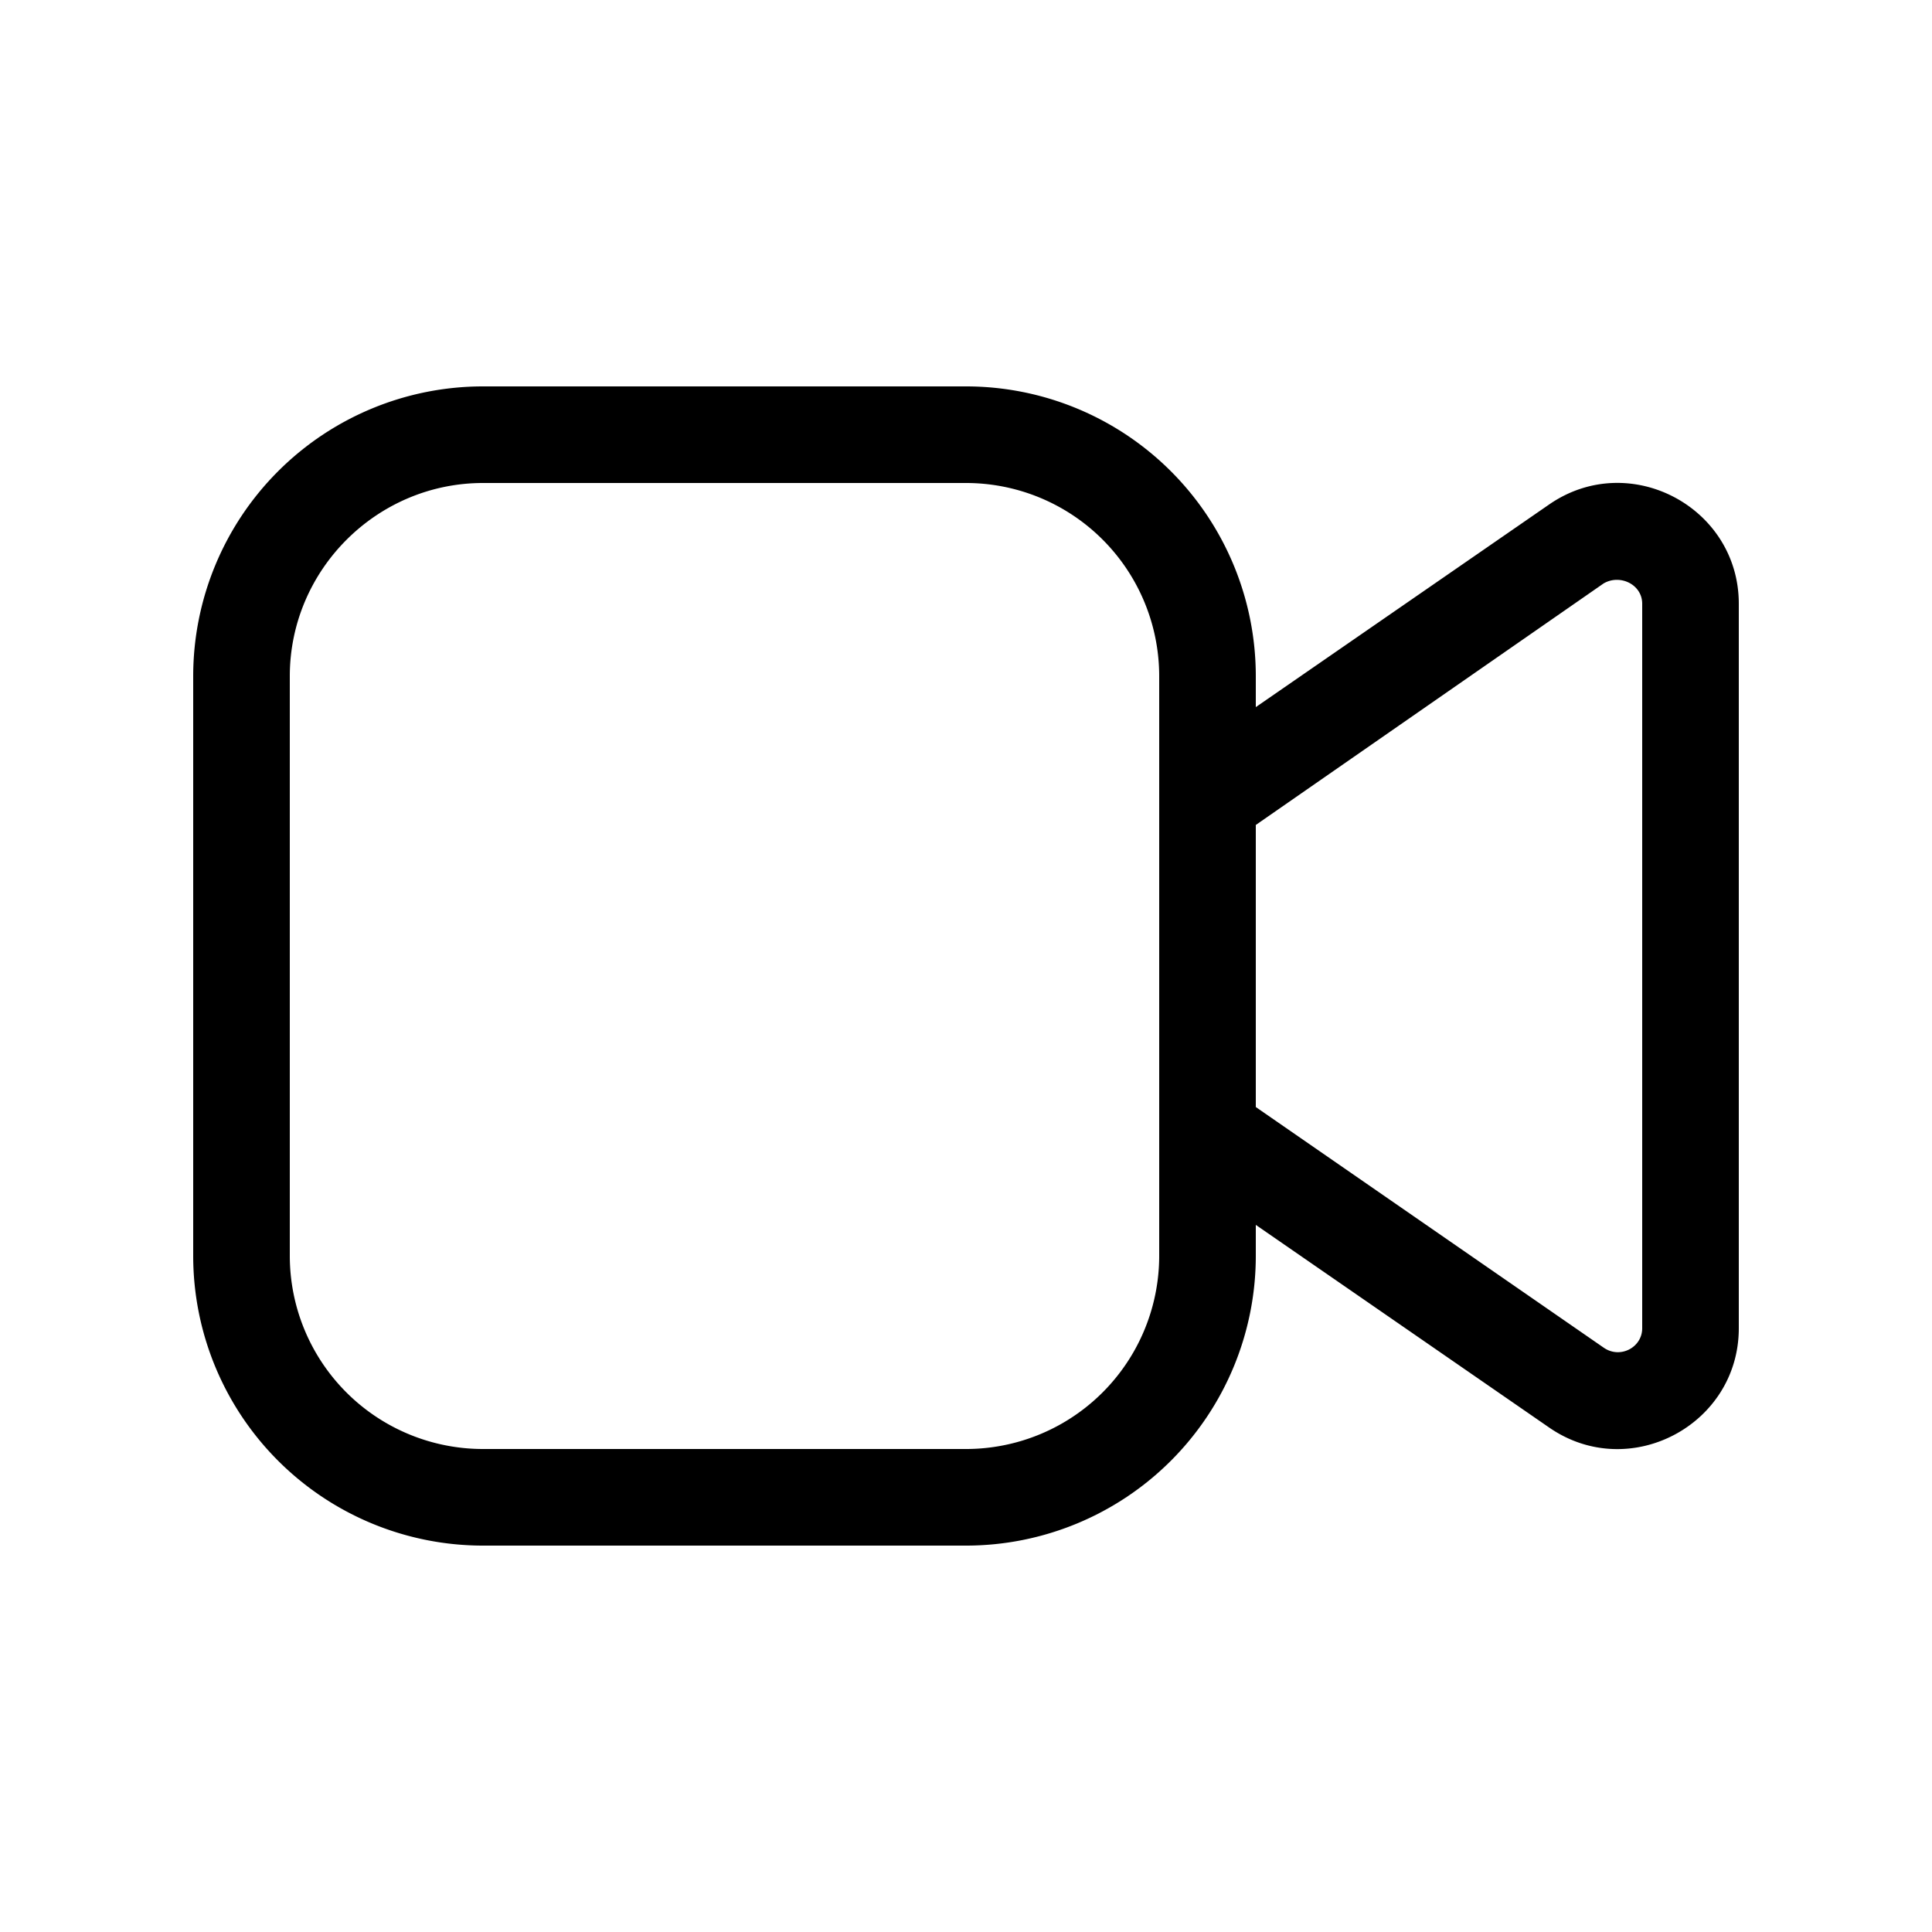
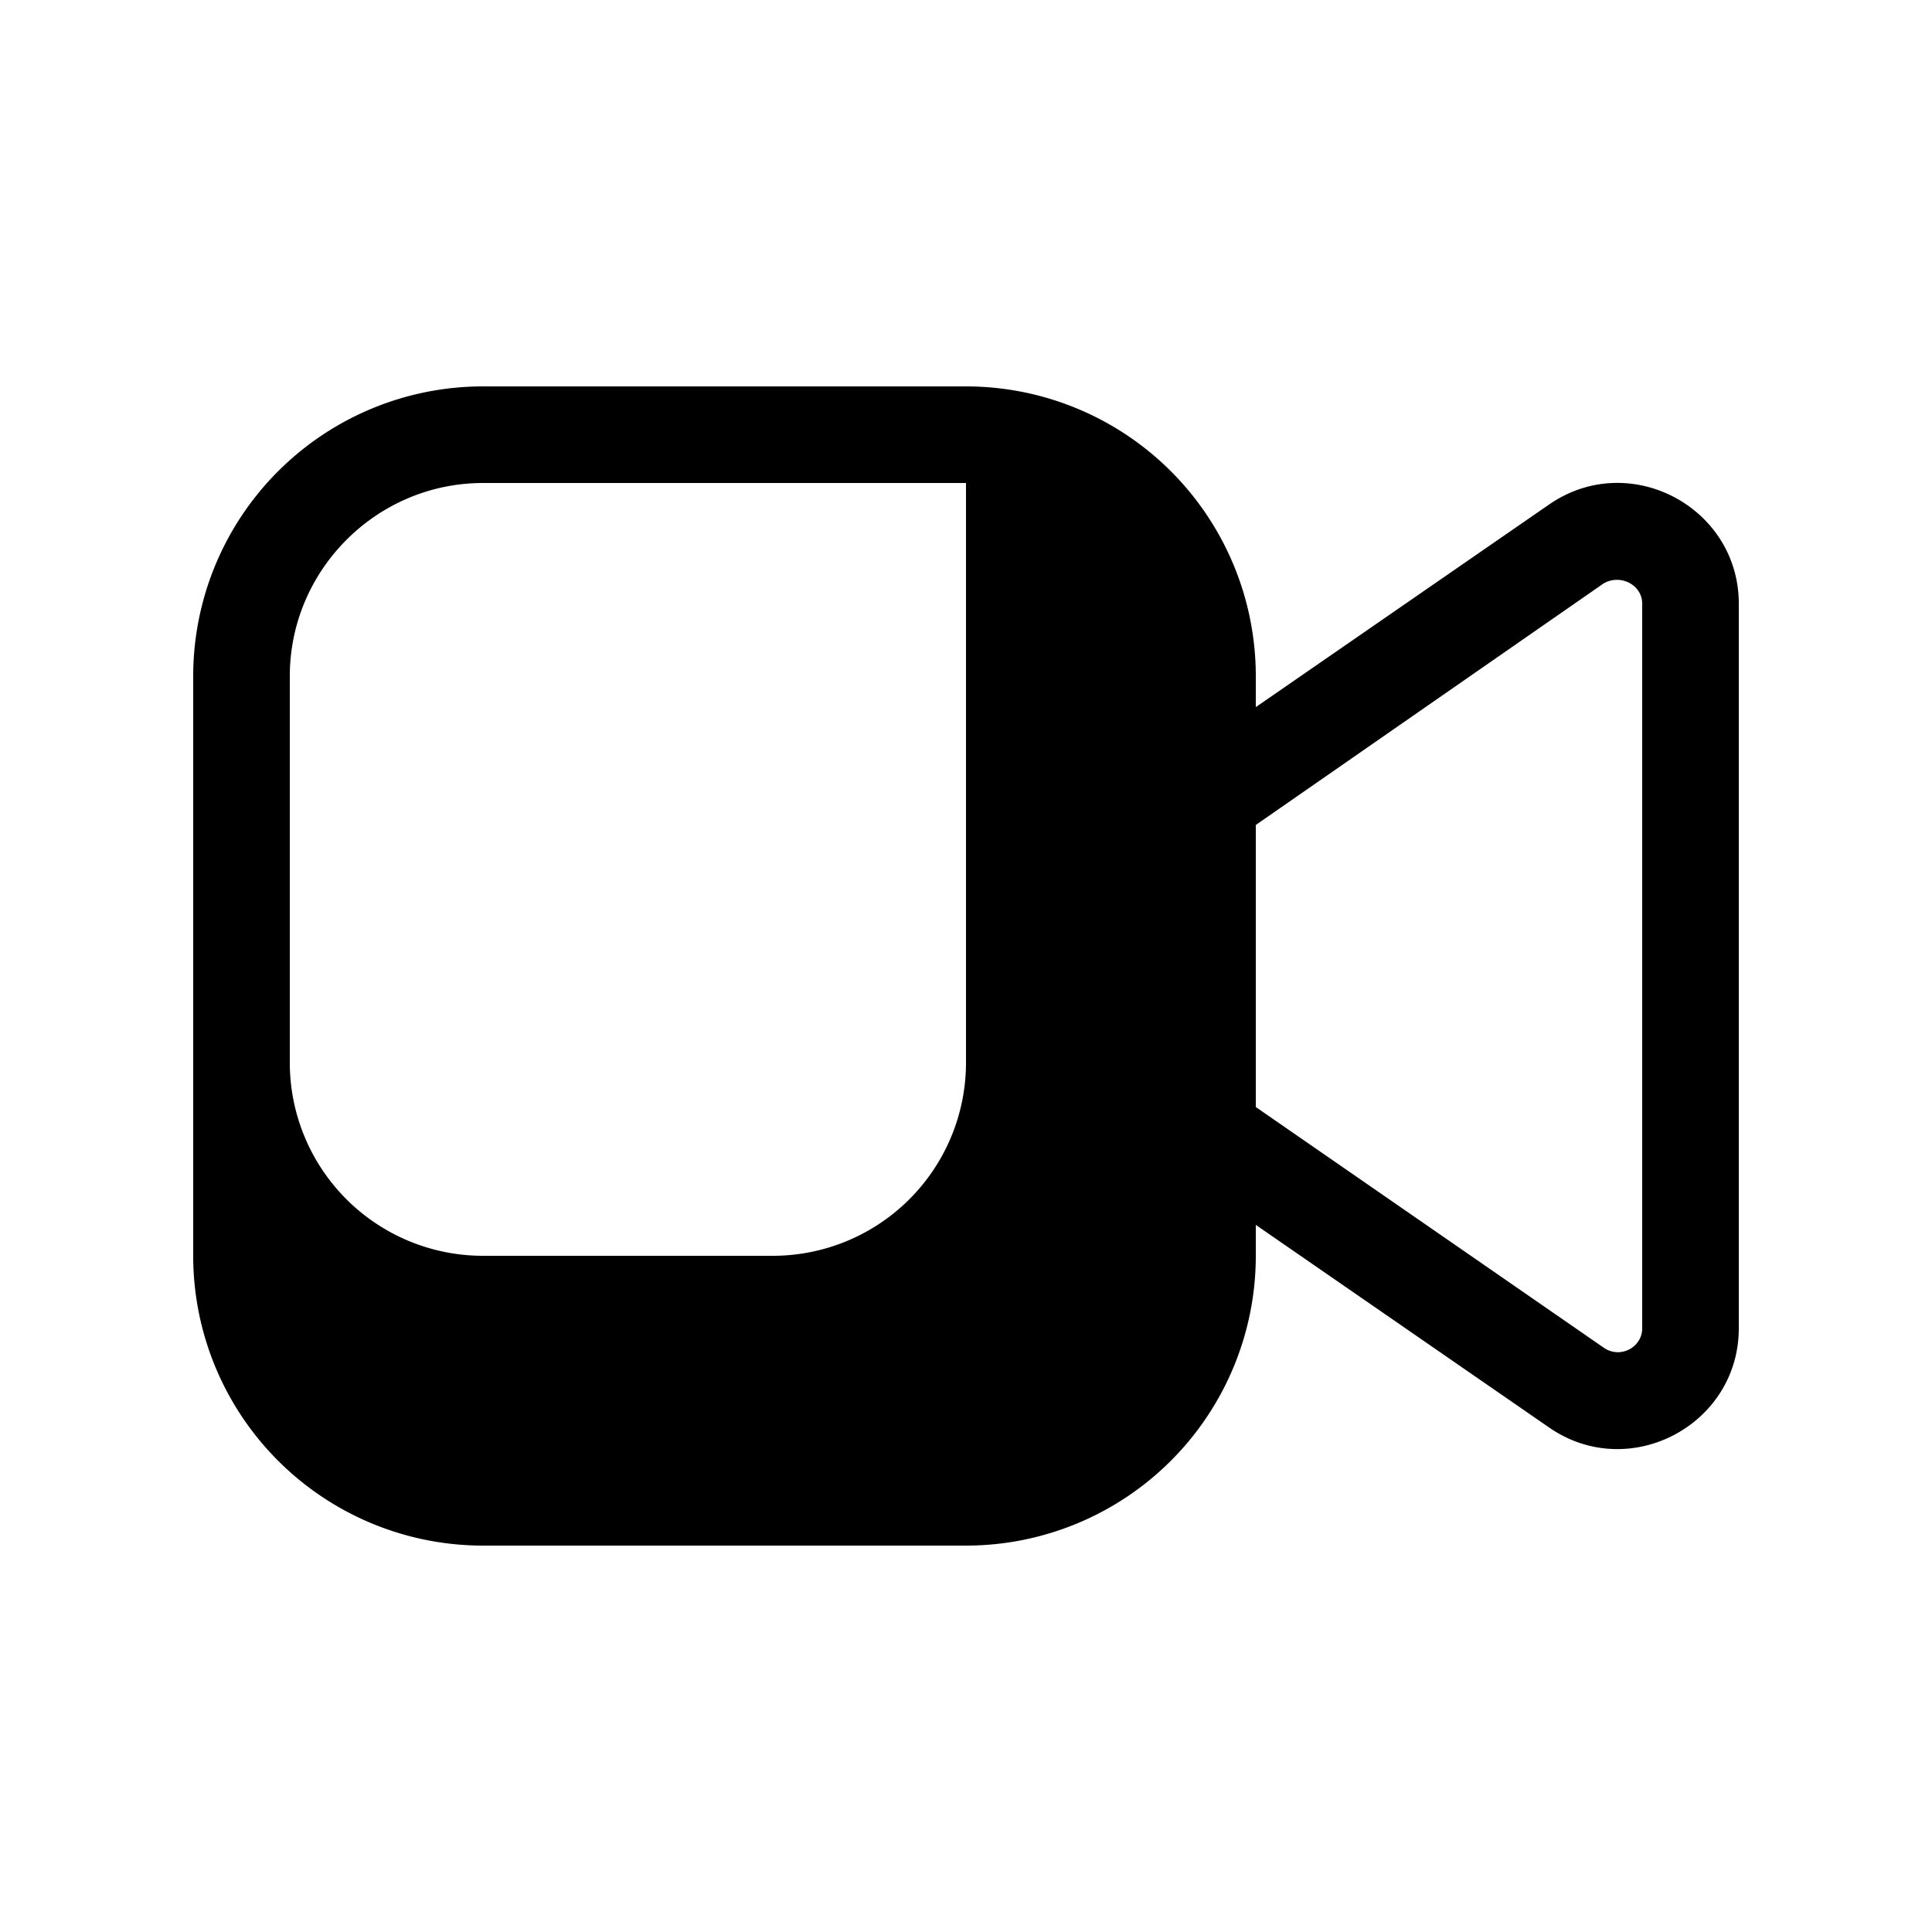
<svg xmlns="http://www.w3.org/2000/svg" width="20" height="20" viewBox="0 0 20 20">
-   <path d="M5 4a3 3 0 0 0-3 3v6a3 3 0 0 0 3 3h5a3 3 0 0 0 3-3v-.32l3.04 2.1c.83.57 1.96-.03 1.96-1.03v-7.5c0-1-1.13-1.6-1.96-1.03L13 7.32V7a3 3 0 0 0-3-3H5Zm8 4.54 3.6-2.5c.17-.1.4.01.4.21v7.5c0 .2-.23.32-.4.2L13 11.46V8.54ZM3 7c0-1.1.9-2 2-2h5a2 2 0 0 1 2 2v6a2 2 0 0 1-2 2H5a2 2 0 0 1-2-2V7Z" />
+   <path d="M5 4a3 3 0 0 0-3 3v6a3 3 0 0 0 3 3h5a3 3 0 0 0 3-3v-.32l3.04 2.1c.83.57 1.96-.03 1.96-1.03v-7.5c0-1-1.13-1.6-1.96-1.03L13 7.32V7a3 3 0 0 0-3-3H5Zm8 4.54 3.6-2.5c.17-.1.4.01.4.21v7.5c0 .2-.23.32-.4.2L13 11.46V8.54ZM3 7c0-1.1.9-2 2-2h5v6a2 2 0 0 1-2 2H5a2 2 0 0 1-2-2V7Z" />
</svg>